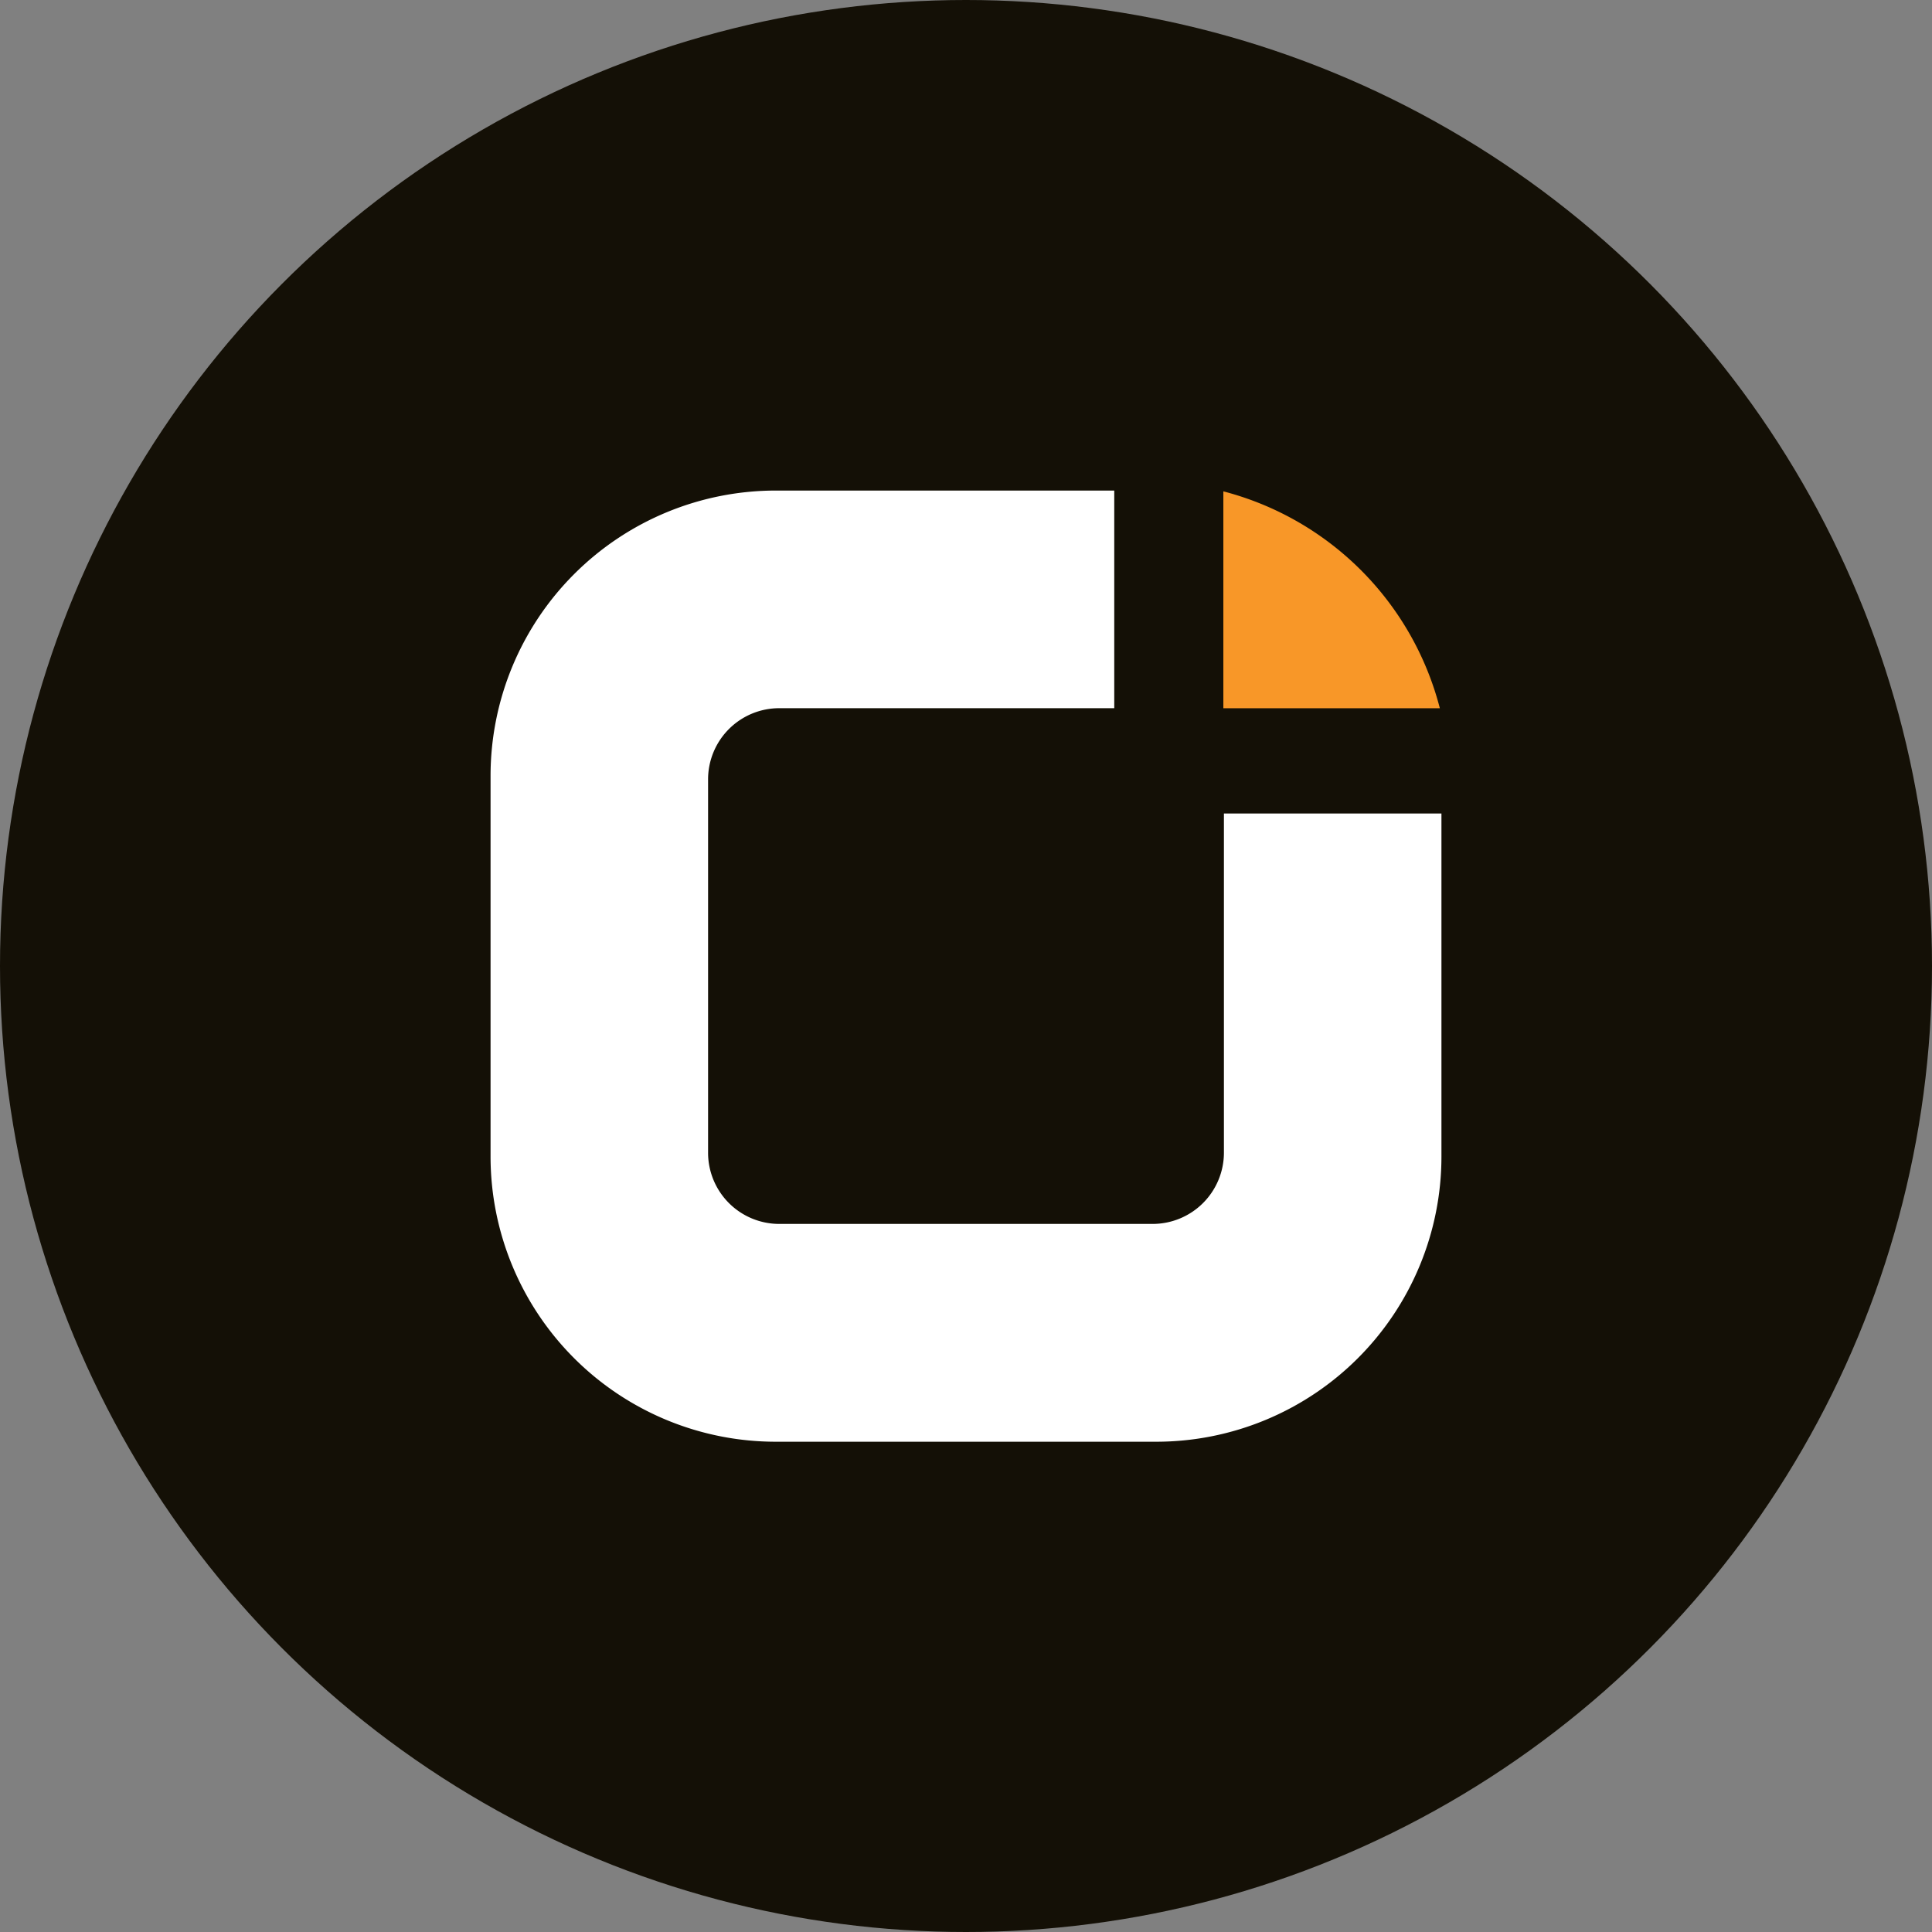
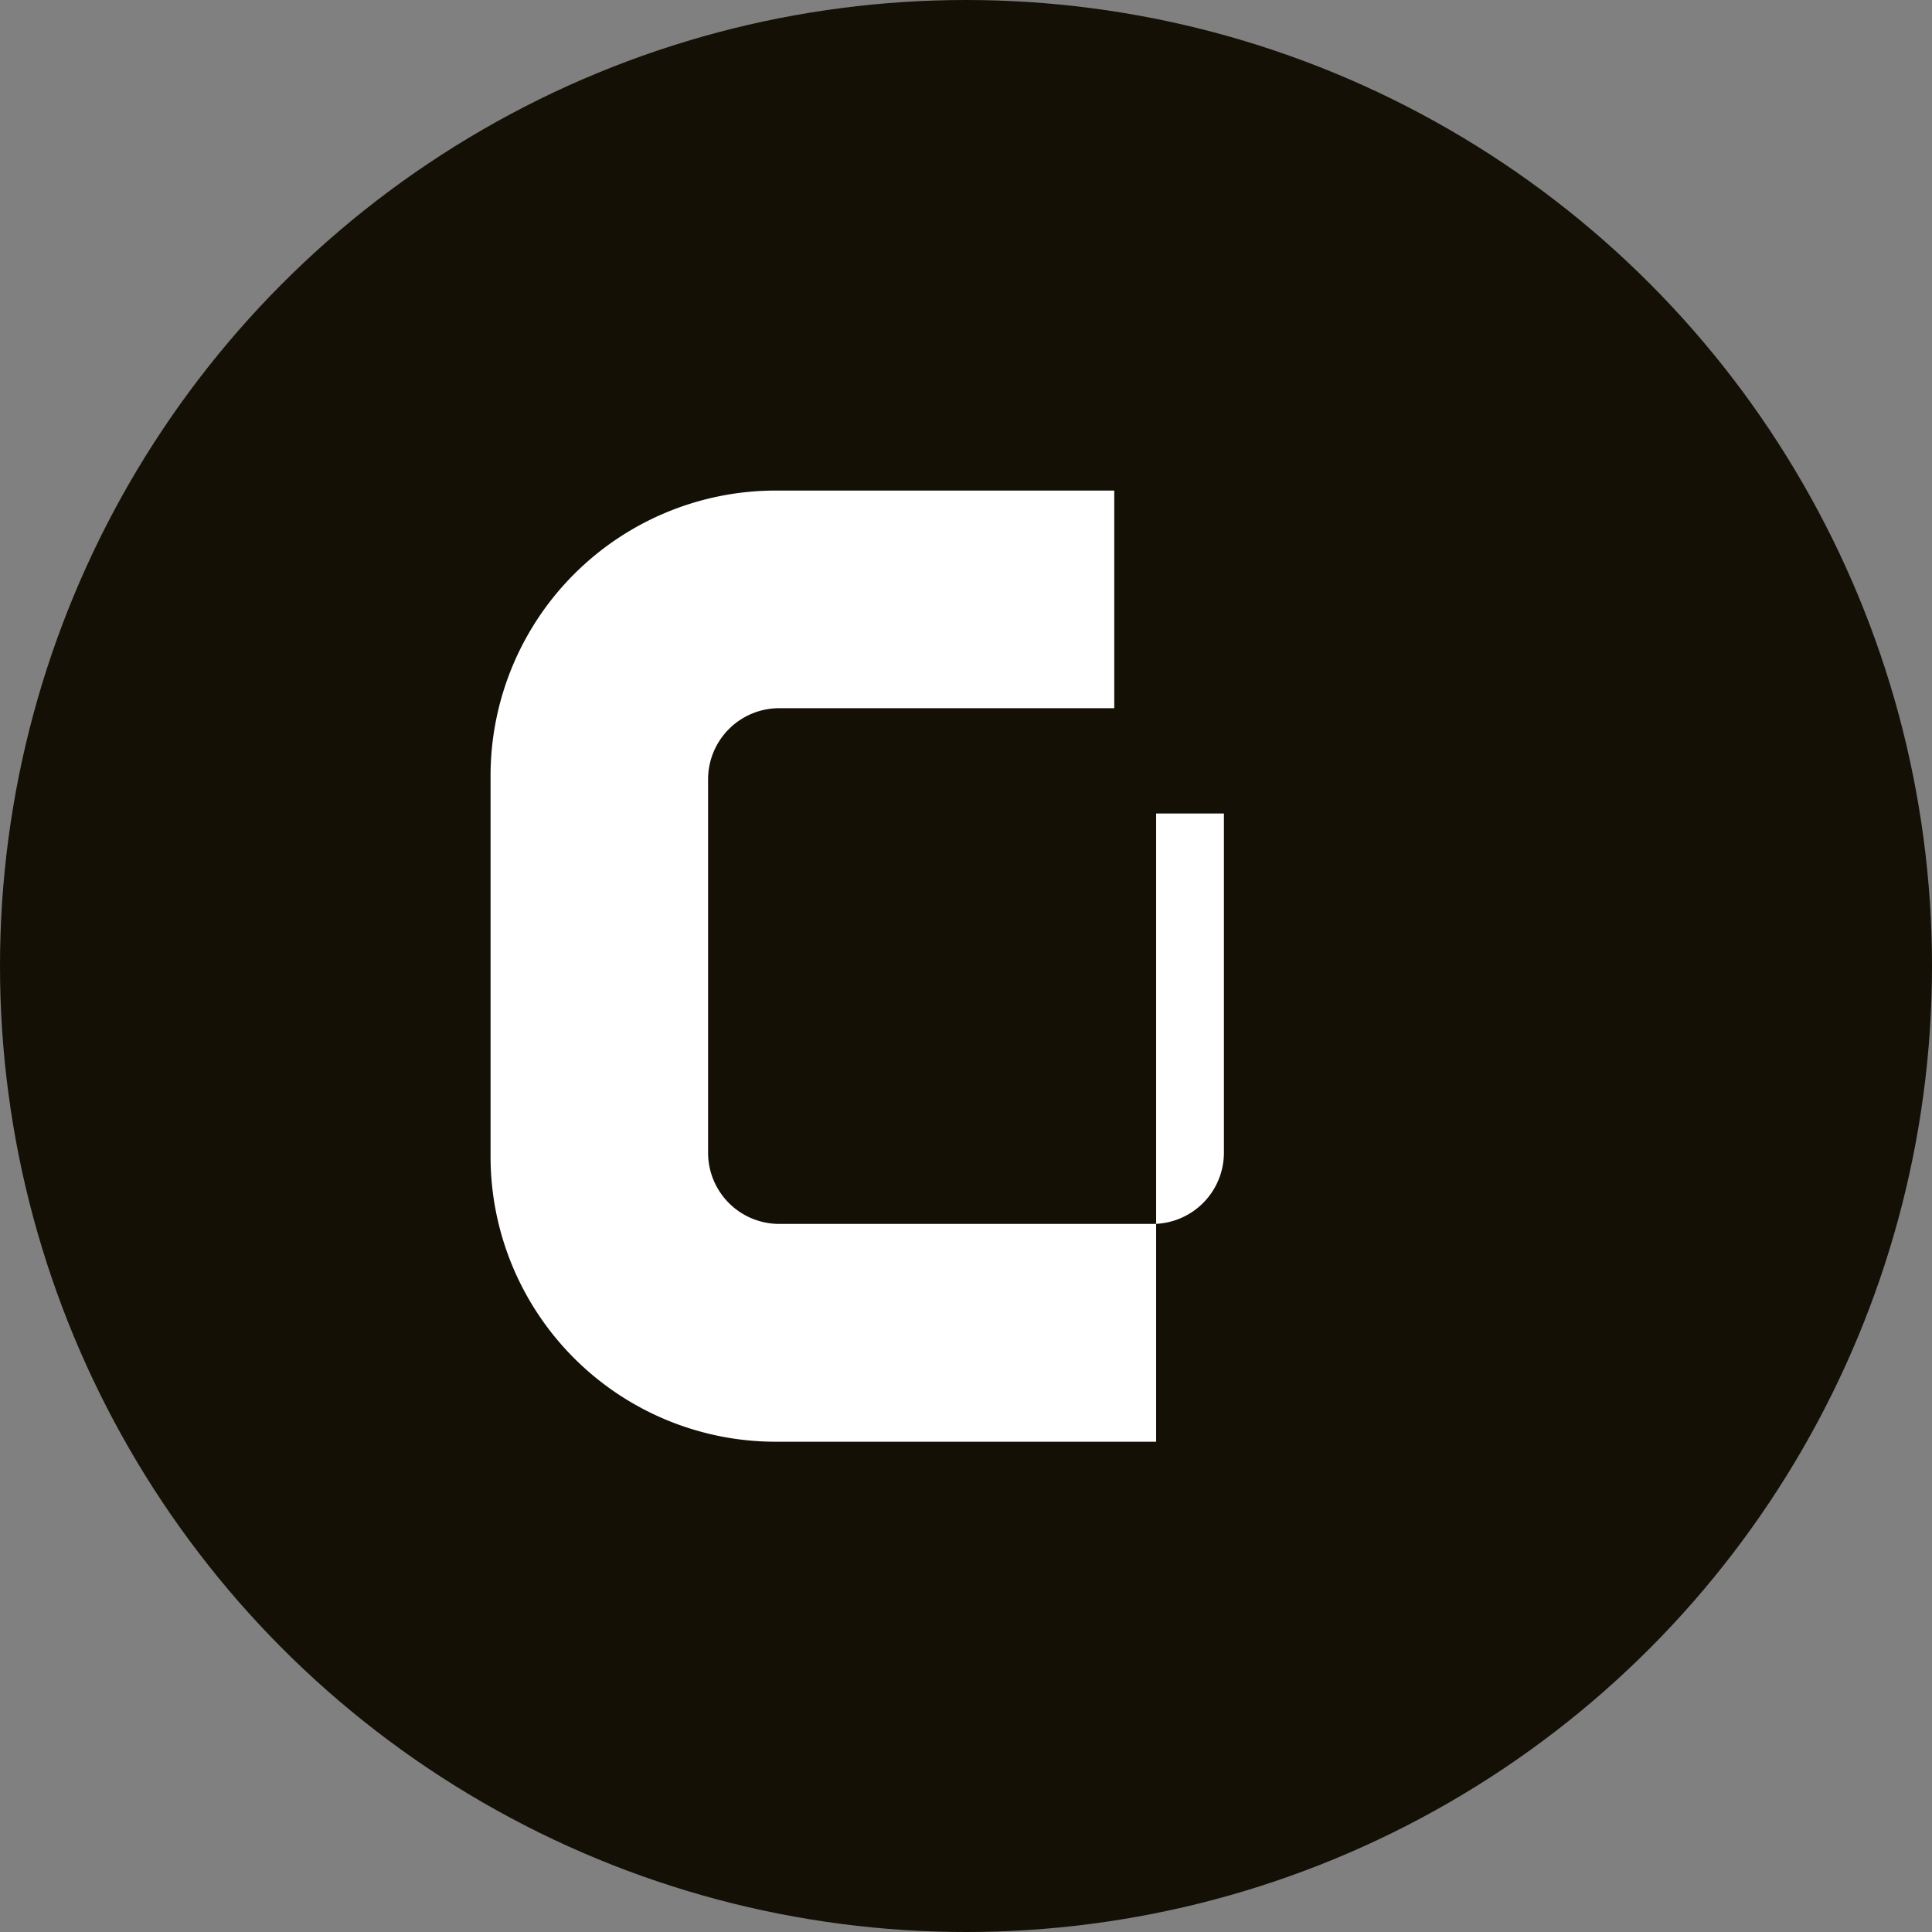
<svg xmlns="http://www.w3.org/2000/svg" id="Otelo" viewBox="0 0 340 340">
  <rect x="0" y="0" width="340" height="340" fill="#808080" stroke="none" />
  <defs>
    <style>.cls-1{fill:#141006;}.cls-2{fill:#fff;}.cls-3{fill:#f89728;}</style>
  </defs>
  <title>Logo-otelo-circle</title>
  <circle class="cls-1" cx="170" cy="170" r="170" />
-   <path id="path3131" class="cls-2" d="M215.39,142.88v59.68a12.55,12.55,0,0,1-12.55,12.55H137.16a12.53,12.53,0,0,1-12.55-12.55V136.9a12.53,12.53,0,0,1,12.55-12.55l58.93,0V86.05H136.54a50.21,50.21,0,0,0-50.21,50.21v67a50.2,50.2,0,0,0,50.21,50.18h66.92a50.2,50.2,0,0,0,50.21-50.18V142.88Z" transform="translate(0 0.28)" />
-   <path id="path3135" class="cls-3" d="M215.29,86.19v38.17h38.1a53.2,53.2,0,0,0-38.1-38.17" transform="translate(0 0.28)" />
+   <path id="path3131" class="cls-2" d="M215.39,142.88v59.68a12.55,12.55,0,0,1-12.55,12.55H137.16a12.53,12.53,0,0,1-12.55-12.55V136.9a12.53,12.53,0,0,1,12.55-12.55l58.93,0V86.05H136.54a50.21,50.21,0,0,0-50.21,50.21v67a50.2,50.2,0,0,0,50.21,50.18h66.92V142.88Z" transform="translate(0 0.28)" />
</svg>